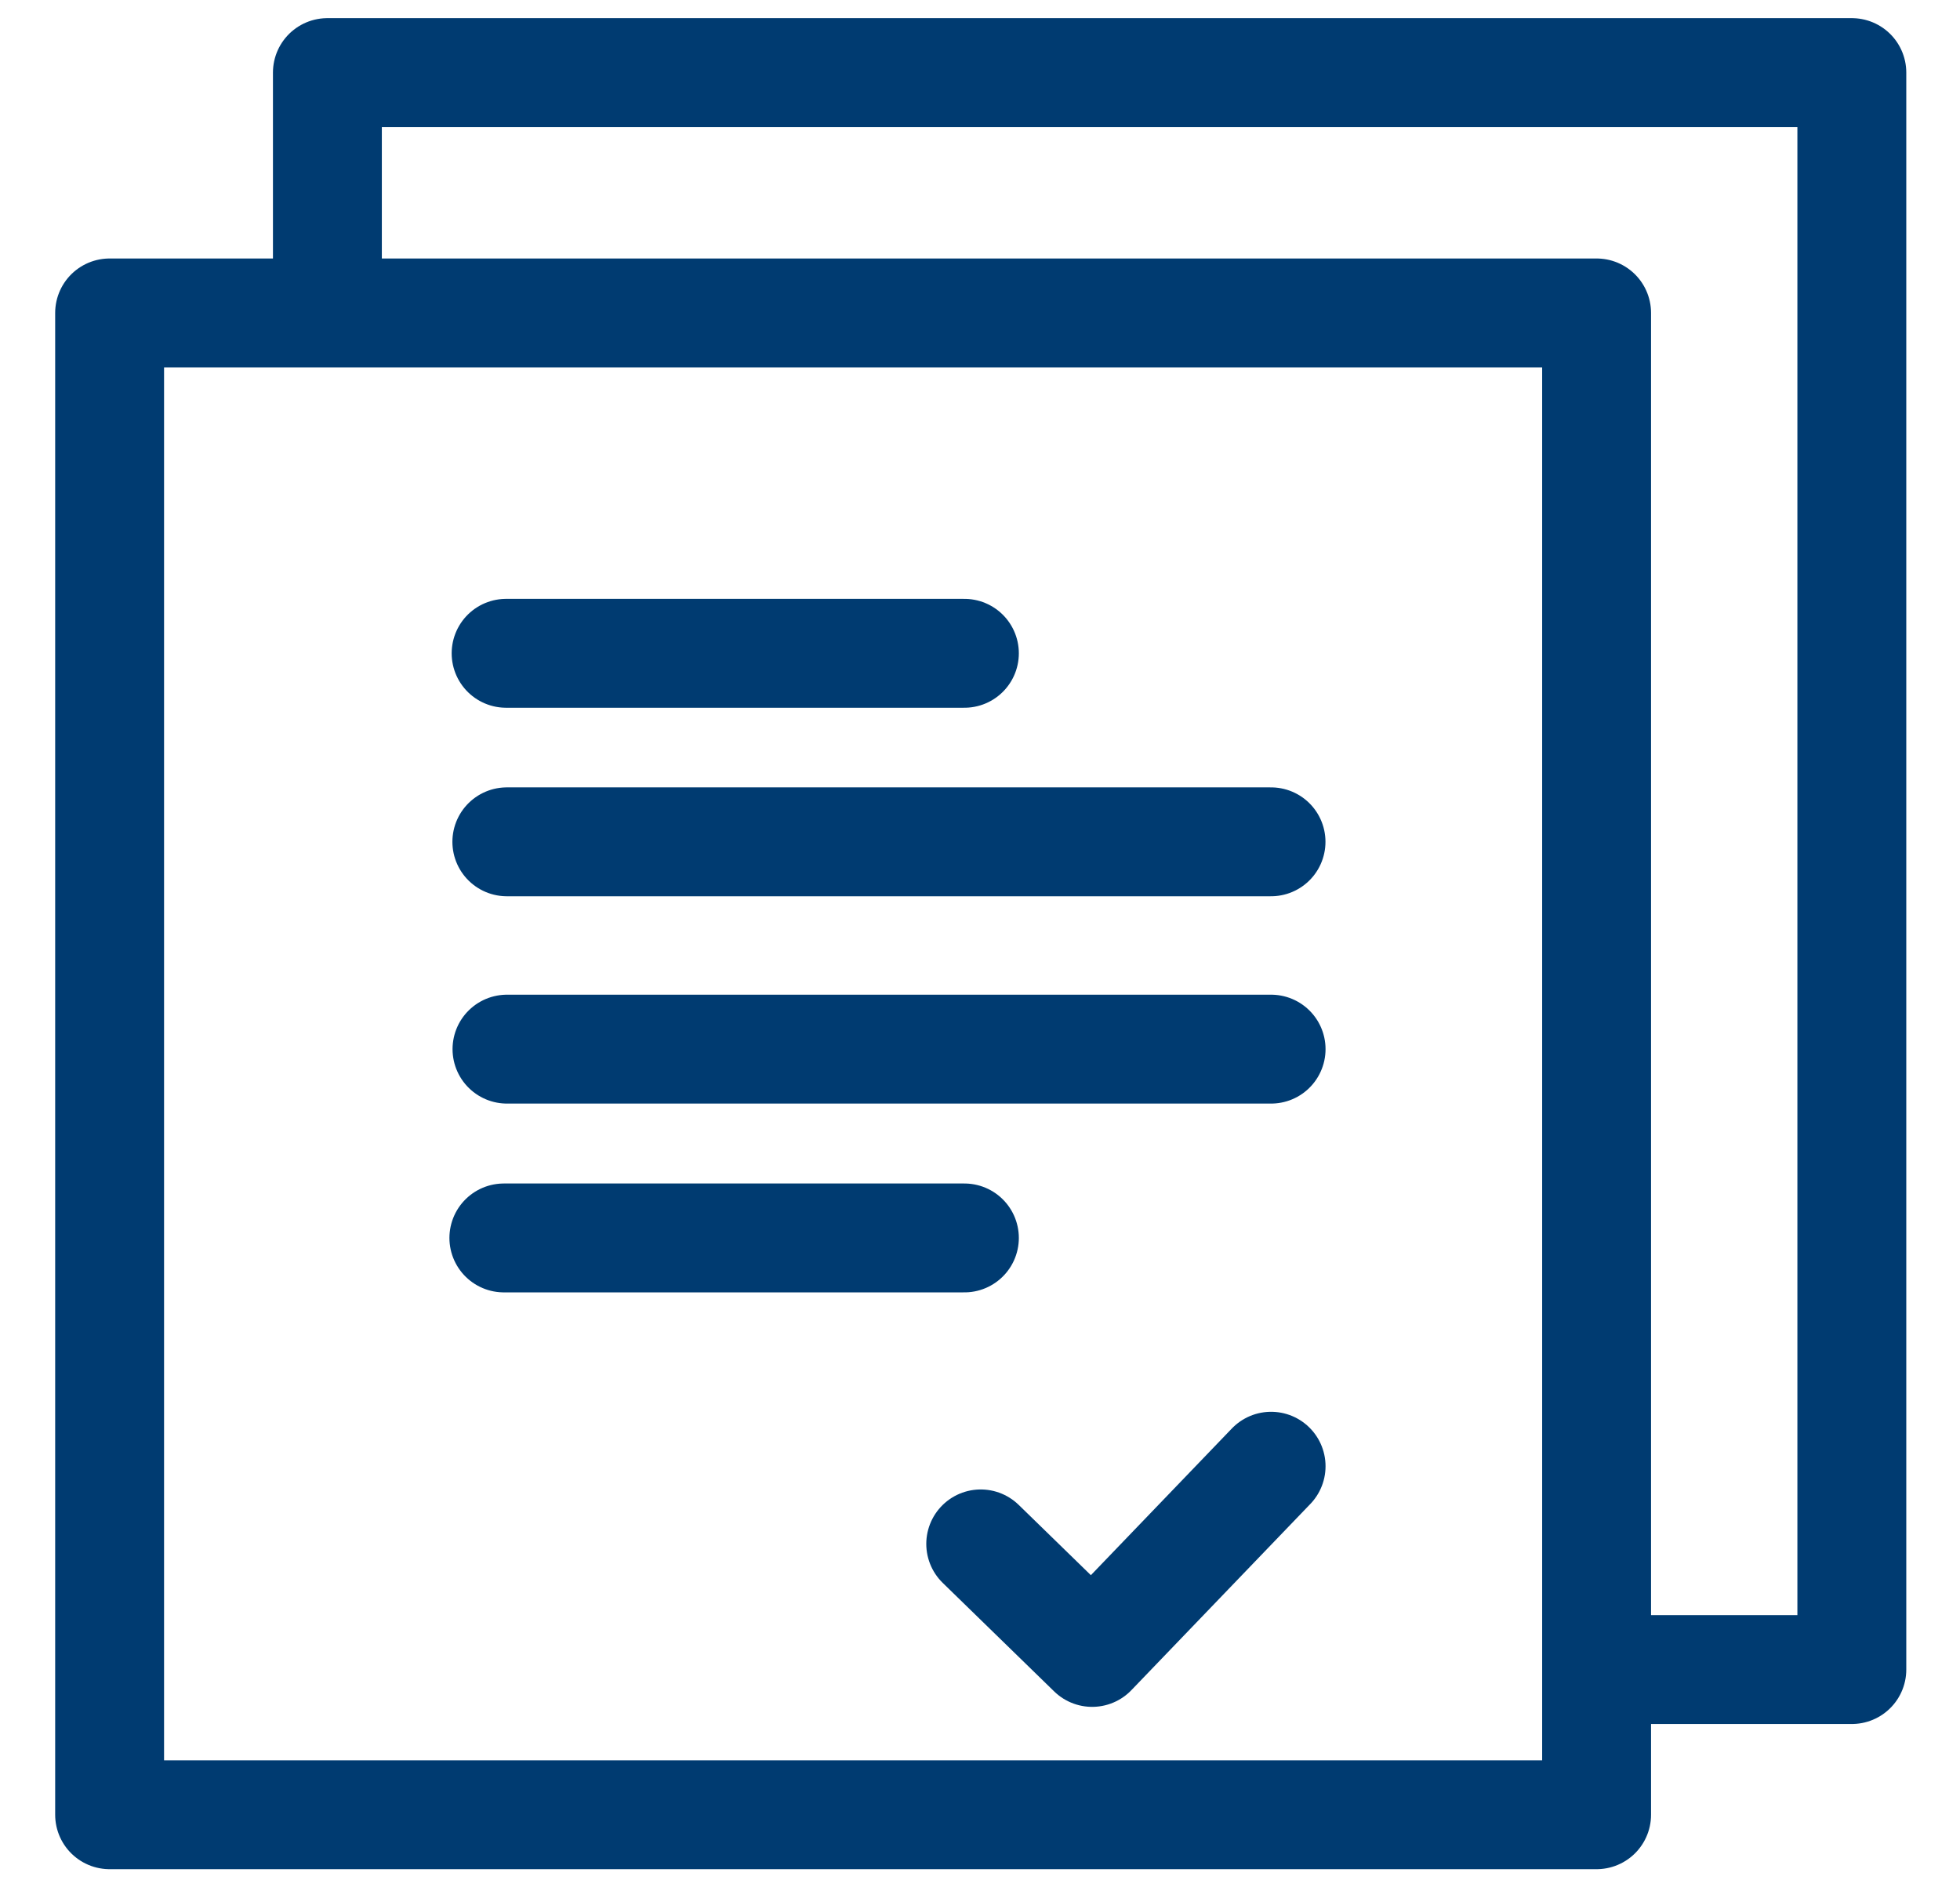
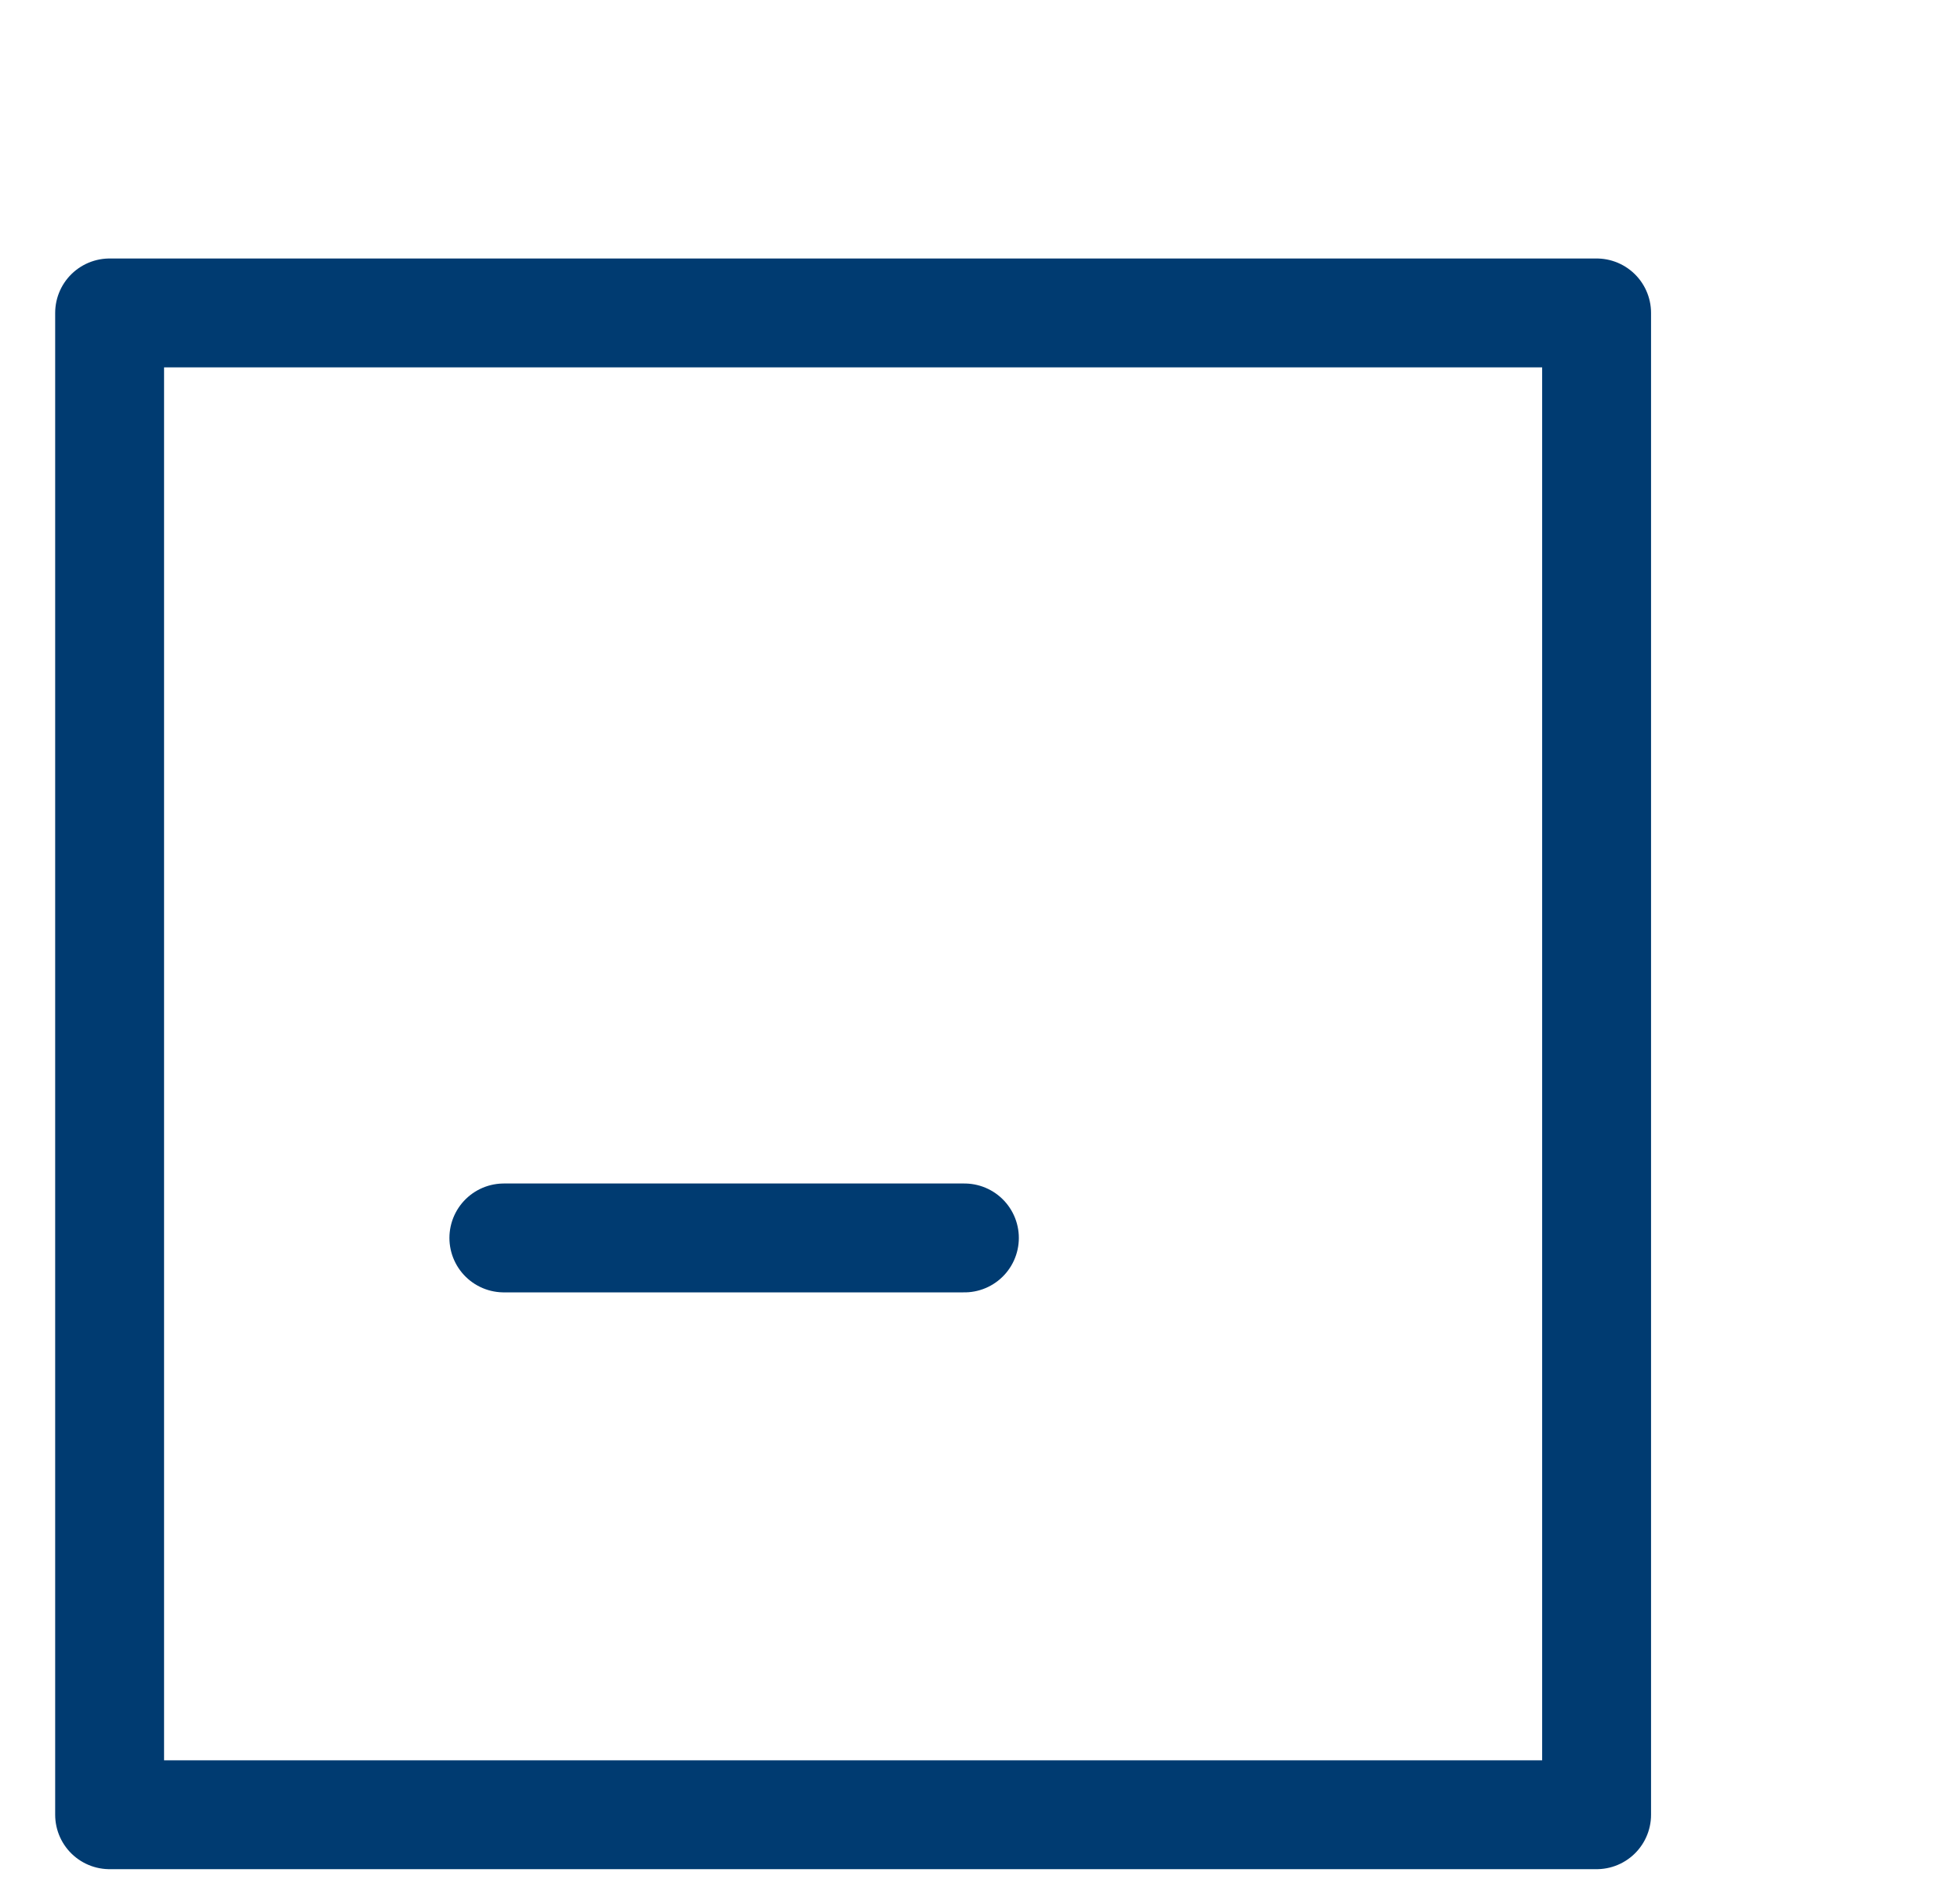
<svg xmlns="http://www.w3.org/2000/svg" width="27" height="26" viewBox="0 0 27 26" fill="none">
-   <path d="M13.51 21.269L15.045 22.764L17.51 20.199" stroke="#003B71" stroke-width="1.5" stroke-linecap="round" stroke-linejoin="round" />
-   <path d="M13.285 9H6.972" stroke="#003B71" stroke-width="1.5" stroke-linecap="round" />
-   <path d="M17.509 11.597H6.982" stroke="#003B71" stroke-width="1.5" stroke-linecap="round" />
-   <path d="M17.51 14.453H6.984" stroke="#003B71" stroke-width="1.5" stroke-linecap="round" />
  <path d="M13.285 17.054H6.941" stroke="#003B71" stroke-width="1.5" stroke-linecap="round" />
  <path d="M21.994 4.311H1.51V25H21.994V4.311Z" stroke="#003B71" stroke-width="1.5" stroke-miterlimit="10" stroke-linecap="round" stroke-linejoin="round" />
-   <path d="M4.51 4.041V1H25.51V23H22.51" stroke="#003B71" stroke-width="1.5" stroke-linecap="round" stroke-linejoin="round" />
</svg>